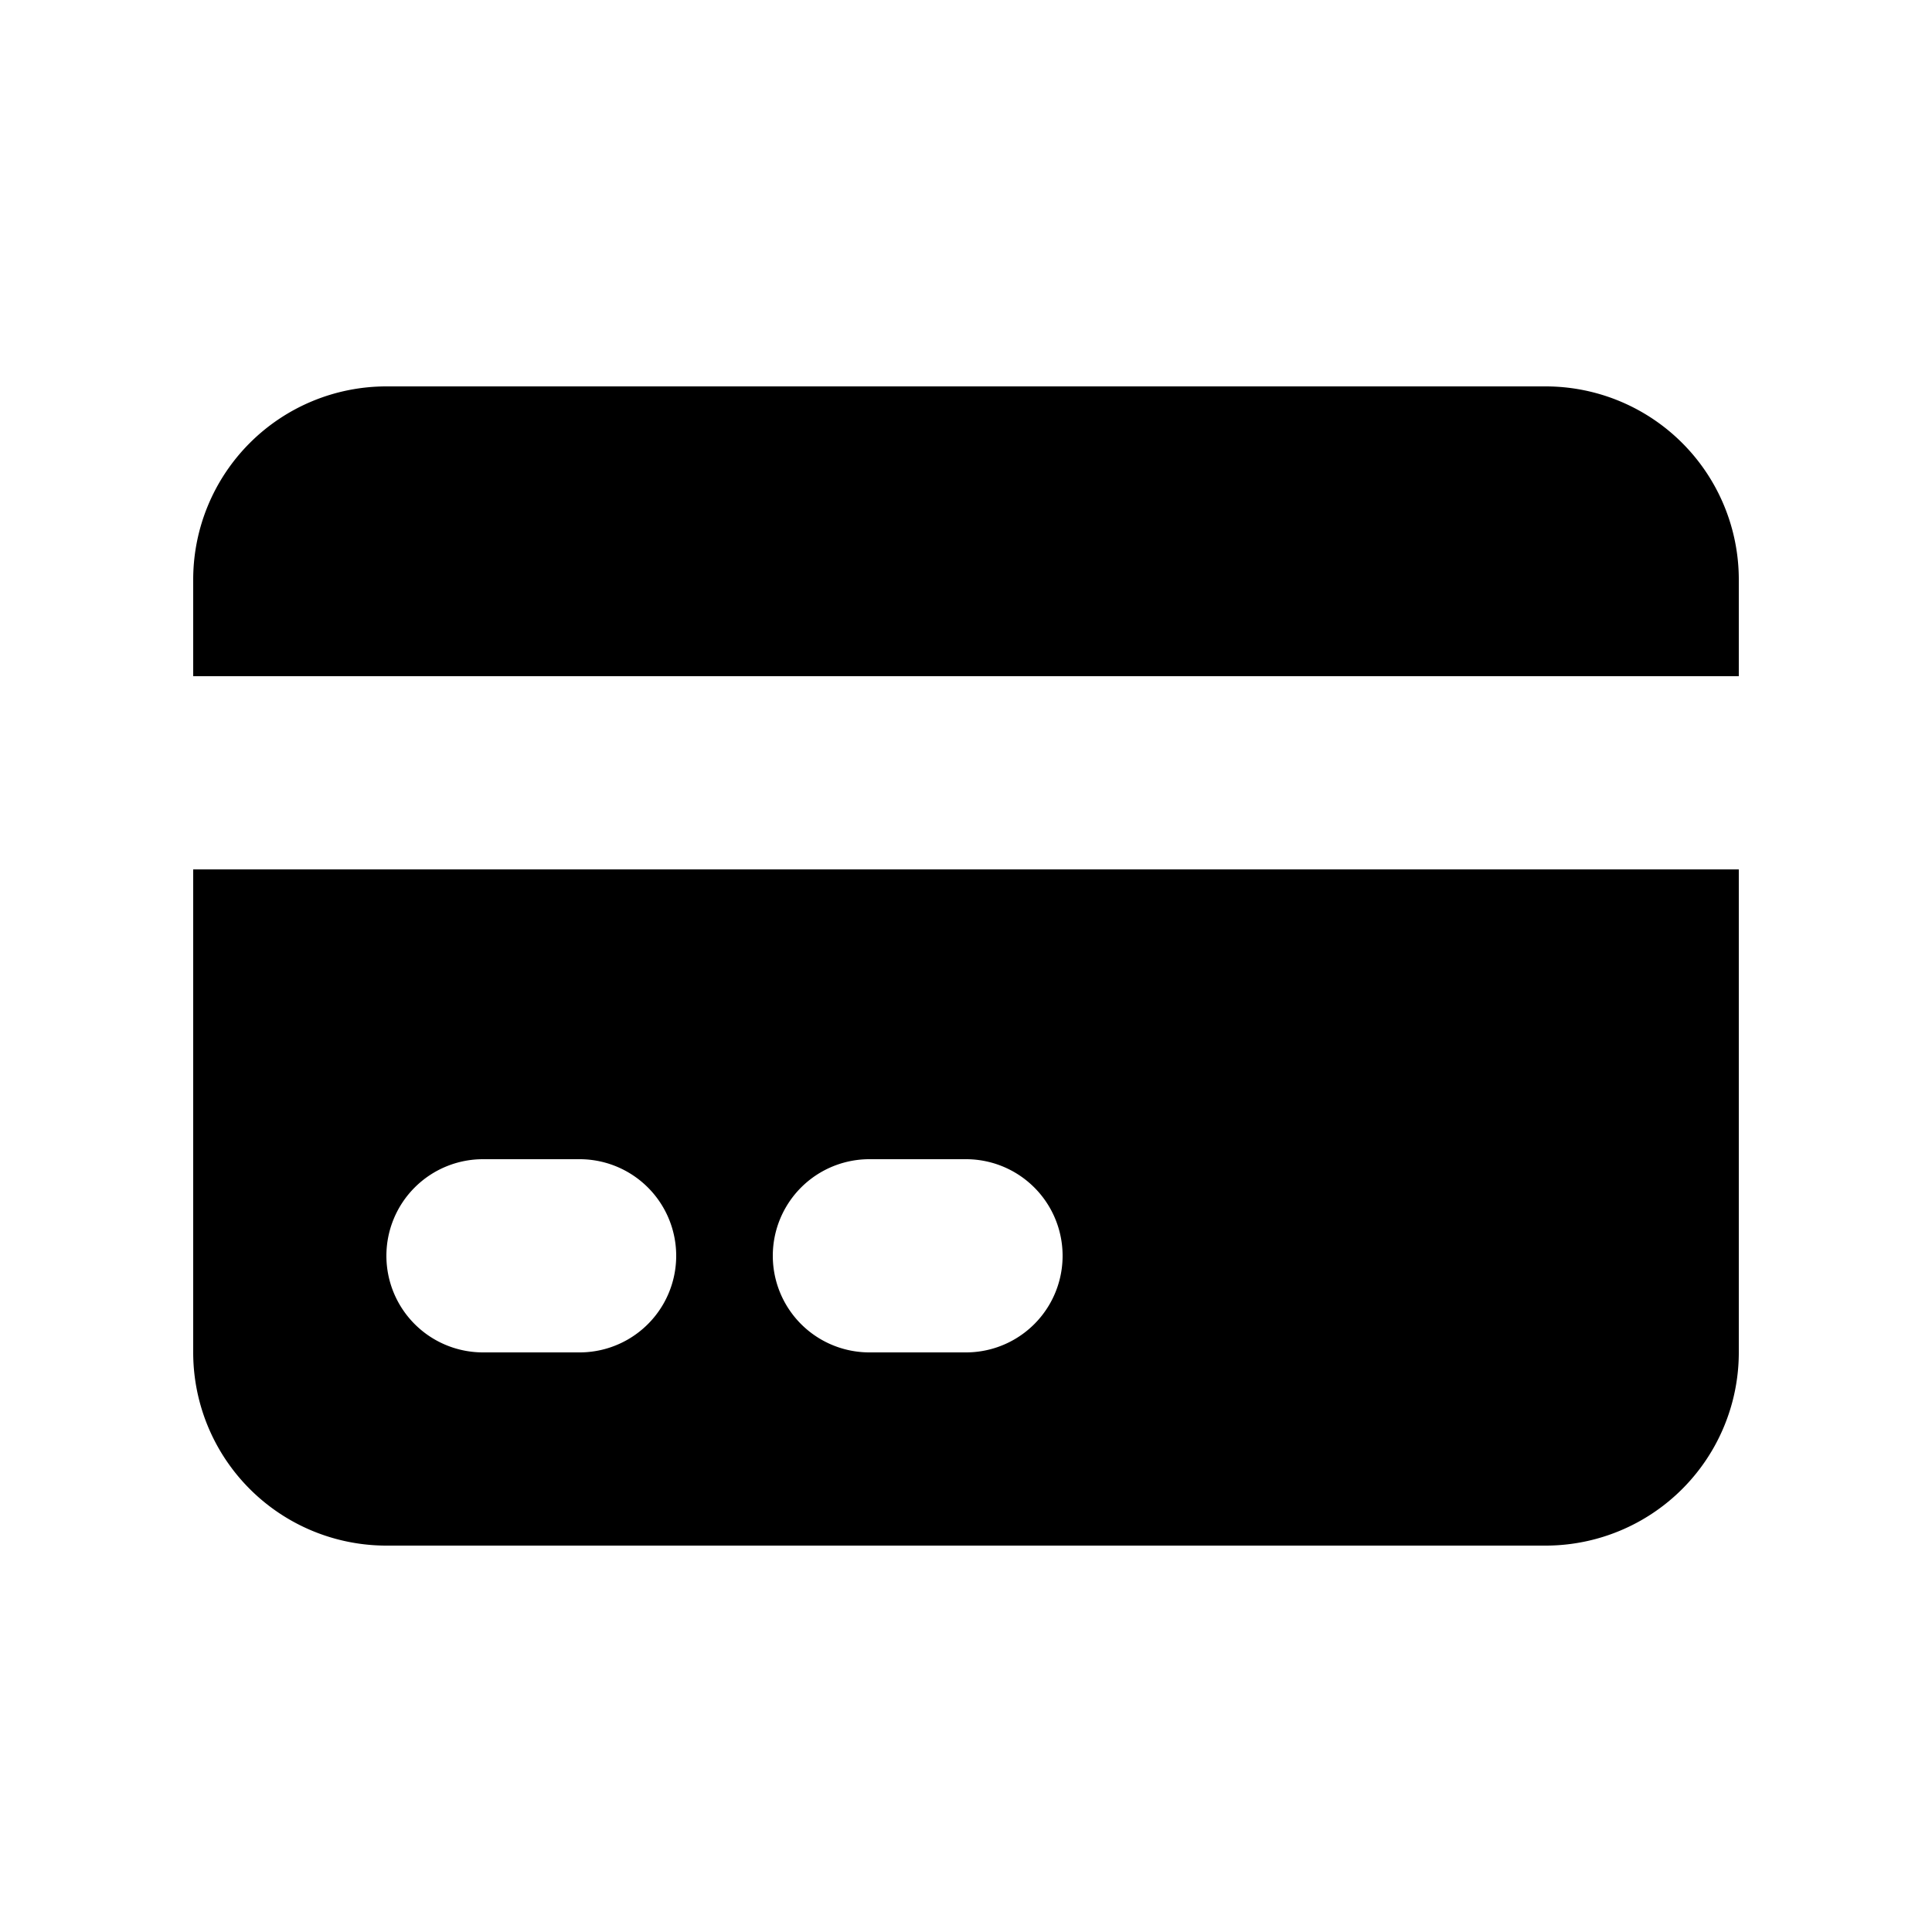
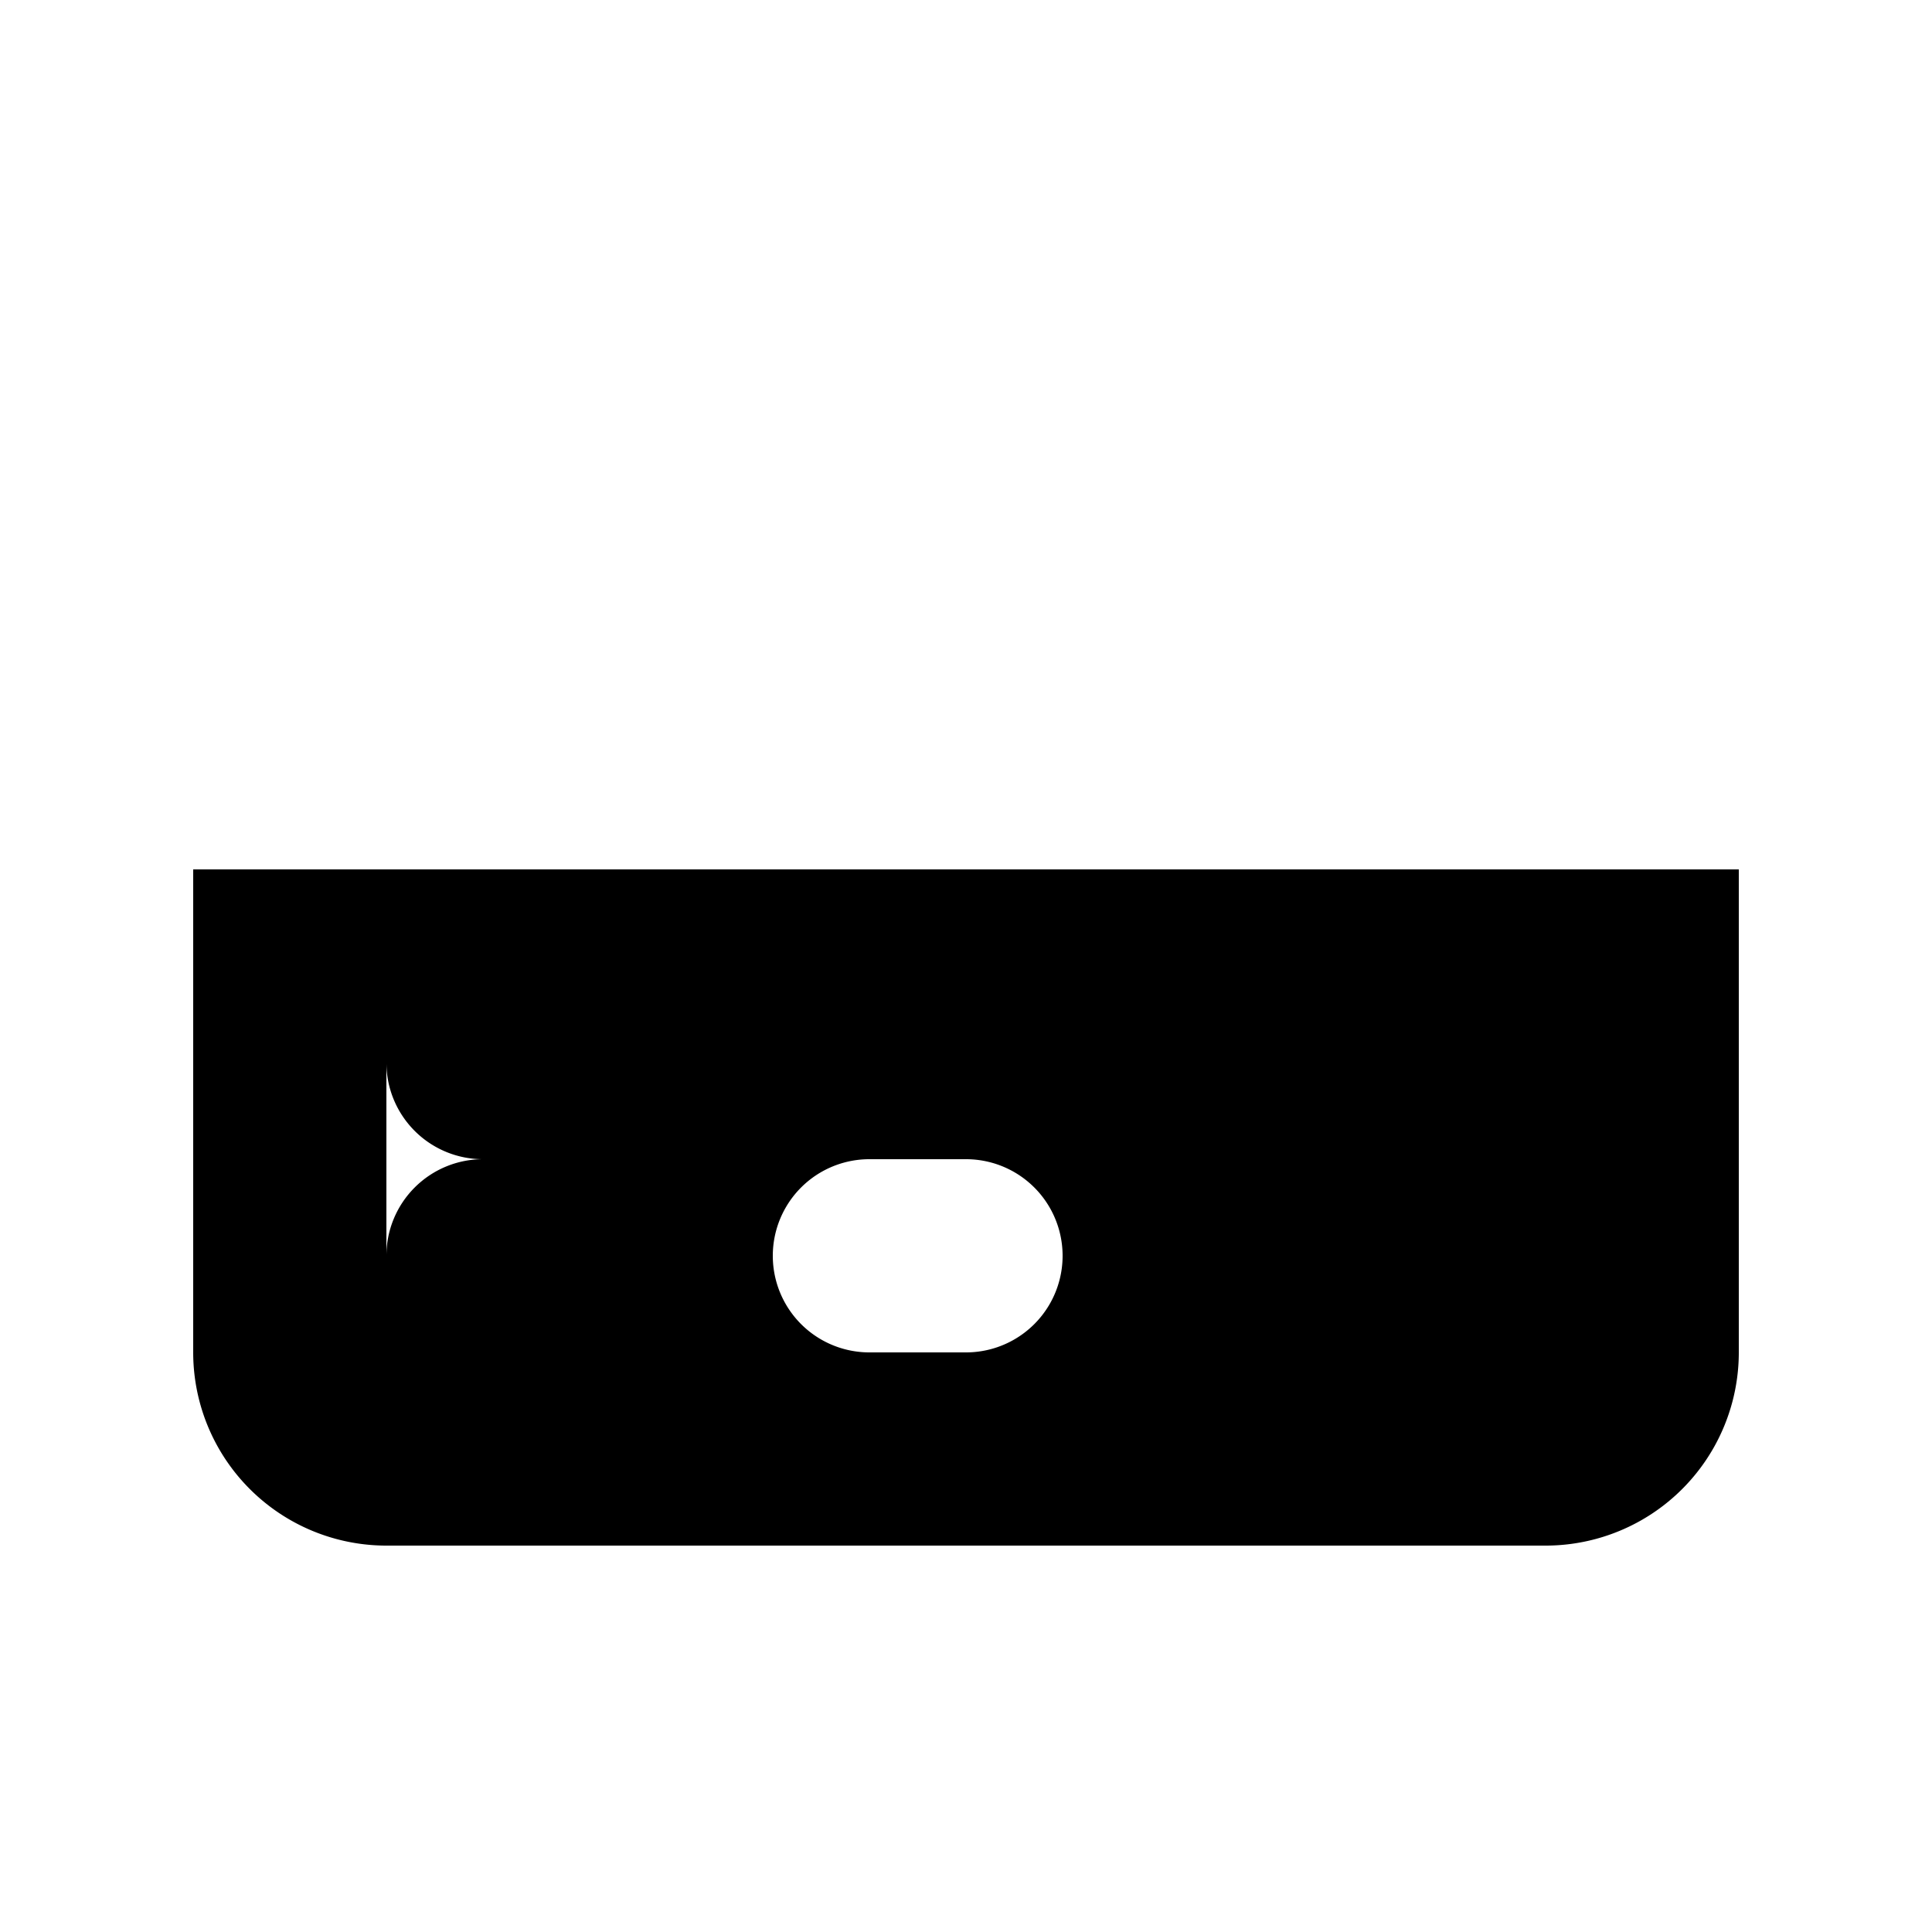
<svg xmlns="http://www.w3.org/2000/svg" viewBox="0 0 20 20" fill="currentColor" aria-hidden="true">
-   <path d="M4 4a2 2 0 00-2 2v1h16V6a2 2 0 00-2-2H4z" />
-   <path fill-rule="evenodd" d="M18 9H2v5a2 2 0 002 2h12a2 2 0 002-2V9zM4 13a1 1 0 011-1h1a1 1 0 110 2H5a1 1 0 01-1-1zm5-1a1 1 0 100 2h1a1 1 0 100-2H9z" clip-rule="evenodd" />
+   <path fill-rule="evenodd" d="M18 9H2v5a2 2 0 002 2h12a2 2 0 002-2V9zM4 13a1 1 0 011-1h1H5a1 1 0 01-1-1zm5-1a1 1 0 100 2h1a1 1 0 100-2H9z" clip-rule="evenodd" />
</svg>